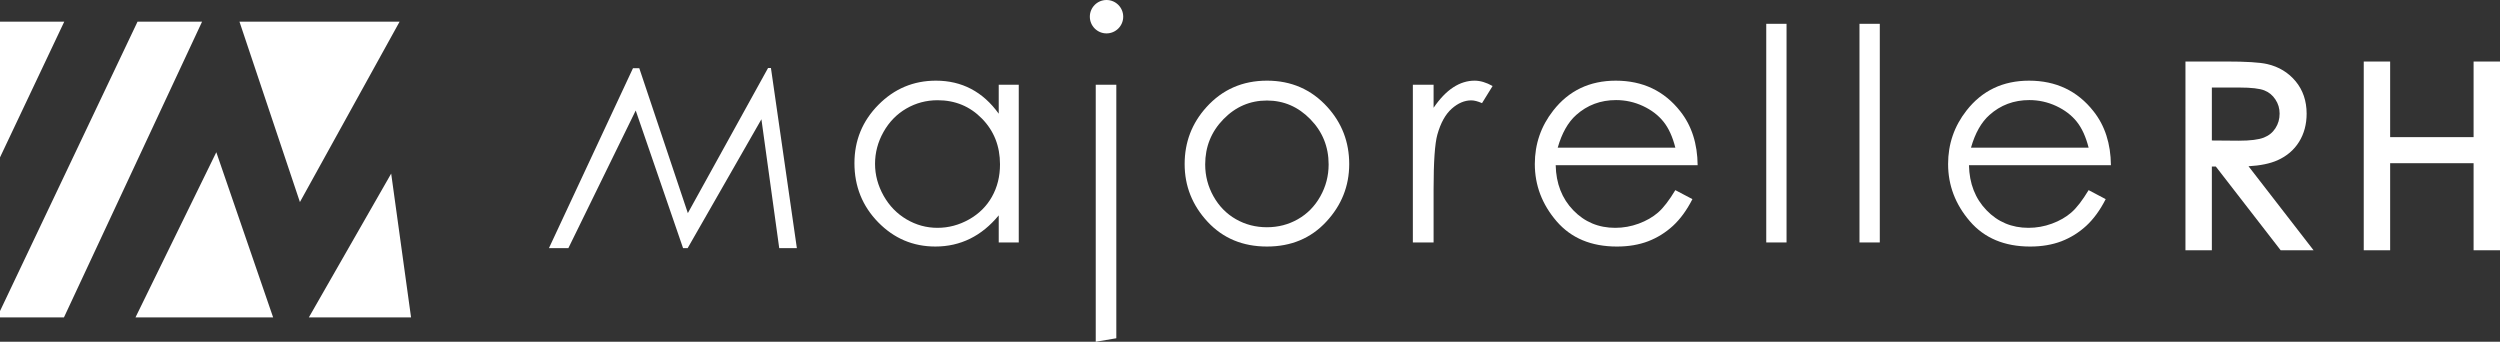
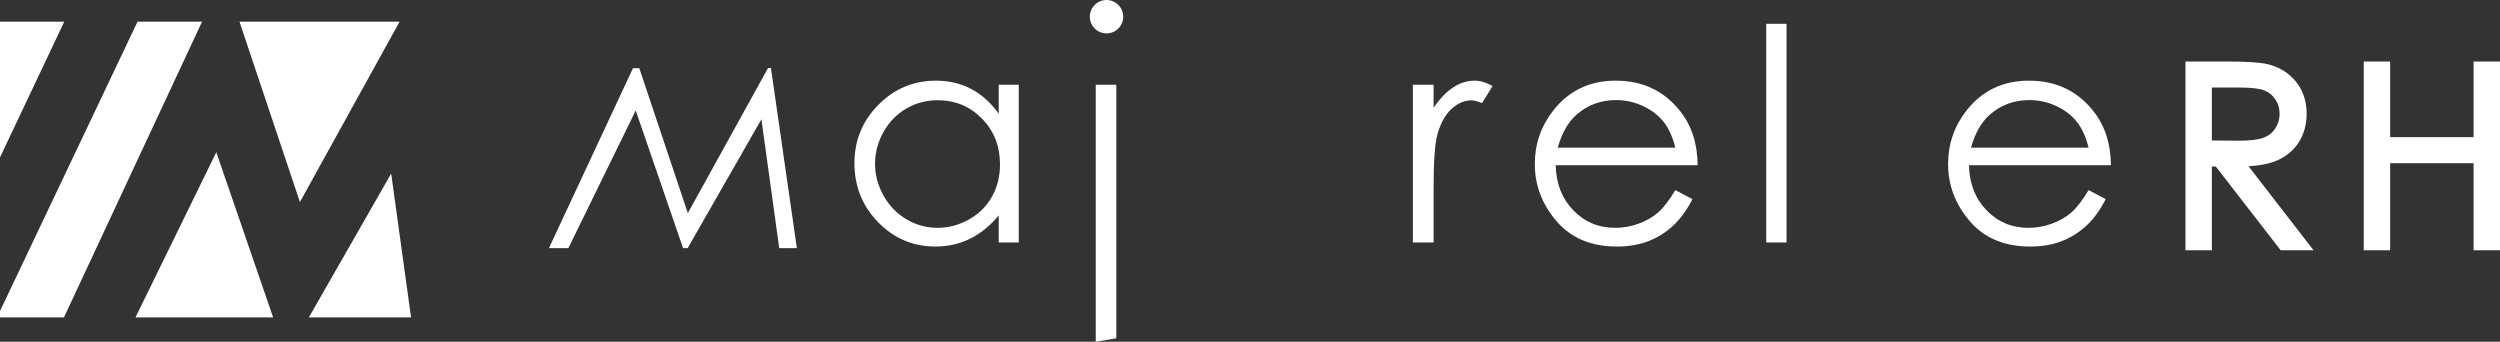
<svg xmlns="http://www.w3.org/2000/svg" id="Calque_1" viewBox="0 0 523.026 71.498">
  <rect x="0" y="0" width="523.026" height="71.498" fill="#333333" stroke="none" />
  <defs>
    <style>.cls-1{fill:#fff;}</style>
  </defs>
-   <path class="cls-1" d="M208.944,23.788c-1.658-2.307-3.582-4.032-5.778-5.185-2.193-1.154-4.647-1.728-7.358-1.728-4.696,0-8.708,1.685-12.046,5.063-3.334,3.377-5.004,7.442-5.004,12.197,0,4.857,1.657,8.975,4.961,12.361,3.309,3.385,7.295,5.081,11.969,5.081,2.627,0,5.05-.548,7.265-1.64,2.213-1.091,4.212-2.718,5.991-4.881v5.668h4.19V17.721h-4.19v6.067ZM207.533,41.15c-1.121,1.998-2.72,3.582-4.799,4.756-2.086,1.172-4.284,1.758-6.608,1.758-2.304,0-4.461-.592-6.471-1.775-2.009-1.183-3.61-2.829-4.8-4.947-1.188-2.126-1.787-4.347-1.787-6.668,0-2.347.588-4.568,1.768-6.665,1.183-2.103,2.776-3.738,4.777-4.899,1.998-1.159,4.182-1.741,6.547-1.741,3.676,0,6.77,1.281,9.283,3.849,2.513,2.566,3.771,5.757,3.771,9.573,0,2.505-.557,4.76-1.681,6.758Z" />
+   <path class="cls-1" d="M208.944,23.788c-1.658-2.307-3.582-4.032-5.778-5.185-2.193-1.154-4.647-1.728-7.358-1.728-4.696,0-8.708,1.685-12.046,5.063-3.334,3.377-5.004,7.442-5.004,12.197,0,4.857,1.657,8.975,4.961,12.361,3.309,3.385,7.295,5.081,11.969,5.081,2.627,0,5.05-.548,7.265-1.64,2.213-1.091,4.212-2.718,5.991-4.881v5.668h4.19V17.721h-4.19ZM207.533,41.15c-1.121,1.998-2.72,3.582-4.799,4.756-2.086,1.172-4.284,1.758-6.608,1.758-2.304,0-4.461-.592-6.471-1.775-2.009-1.183-3.61-2.829-4.8-4.947-1.188-2.126-1.787-4.347-1.787-6.668,0-2.347.588-4.568,1.768-6.665,1.183-2.103,2.776-3.738,4.777-4.899,1.998-1.159,4.182-1.741,6.547-1.741,3.676,0,6.77,1.281,9.283,3.849,2.513,2.566,3.771,5.757,3.771,9.573,0,2.505-.557,4.76-1.681,6.758Z" />
  <polygon class="cls-1" points="229.241 71.498 233.545 70.767 233.545 17.721 229.241 17.721 229.241 71.498" />
-   <path class="cls-1" d="M265.067,16.875c-5.106,0-9.328,1.848-12.672,5.547-3.039,3.359-4.556,7.323-4.556,11.893,0,4.611,1.604,8.642,4.811,12.089,3.215,3.449,7.35,5.173,12.417,5.173,5.042,0,9.175-1.724,12.382-5.173,3.215-3.448,4.821-7.478,4.821-12.089,0-4.593-1.52-8.562-4.564-11.92-3.341-3.682-7.557-5.521-12.64-5.521ZM276.224,41.083c-1.155,2.061-2.719,3.656-4.689,4.777-1.968,1.124-4.13,1.682-6.483,1.682-2.358,0-4.519-.558-6.485-1.682-1.966-1.121-3.531-2.716-4.689-4.777-1.157-2.065-1.74-4.287-1.74-6.678,0-3.699,1.272-6.854,3.812-9.462,2.536-2.607,5.573-3.912,9.102-3.912,3.513,0,6.54,1.304,9.086,3.912,2.546,2.609,3.825,5.764,3.825,9.462,0,2.392-.58,4.613-1.74,6.678Z" />
  <path class="cls-1" d="M304.019,18.283c-1.439.941-2.802,2.366-4.097,4.263v-4.825h-4.338v33.003h4.338v-11.161c0-5.721.264-9.524.789-11.403.69-2.447,1.689-4.25,3.003-5.417,1.315-1.166,2.678-1.745,4.096-1.745.607,0,1.357.193,2.245.579l2.214-3.581c-1.333-.749-2.588-1.12-3.763-1.12-1.557,0-3.054.469-4.488,1.408Z" />
  <path class="cls-1" d="M351.523,23.276c-3.359-4.271-7.856-6.4-13.483-6.4-5.464,0-9.828,2.081-13.084,6.246-2.576,3.278-3.857,7.009-3.857,11.194,0,4.45,1.519,8.438,4.551,11.969,3.04,3.529,7.248,5.293,12.633,5.293,2.43,0,4.606-.37,6.531-1.104,1.92-.742,3.65-1.817,5.192-3.232,1.534-1.419,2.894-3.28,4.067-5.583l-3.578-1.882c-1.3,2.158-2.502,3.718-3.615,4.685-1.116.967-2.465,1.741-4.054,2.326-1.592.584-3.228.876-4.905.876-3.483,0-6.412-1.222-8.779-3.677-2.369-2.45-3.597-5.594-3.677-9.424h29.698c-.042-4.51-1.252-8.274-3.641-11.287ZM325.893,30.89c.868-3.037,2.154-5.311,3.854-6.828,2.333-2.085,5.117-3.124,8.353-3.124,1.964,0,3.841.412,5.624,1.242,1.783.834,3.209,1.921,4.295,3.279,1.084,1.354,1.91,3.164,2.478,5.43h-24.603Z" />
  <rect class="cls-1" x="369.519" y="4.981" width="4.245" height="45.743" />
-   <rect class="cls-1" x="389.023" y="4.981" width="4.249" height="45.743" />
  <path class="cls-1" d="M437.982,23.276c-3.36-4.271-7.854-6.4-13.481-6.4-5.466,0-9.828,2.081-13.085,6.246-2.572,3.278-3.855,7.009-3.855,11.194,0,4.45,1.517,8.438,4.553,11.969,3.036,3.529,7.248,5.293,12.628,5.293,2.428,0,4.607-.37,6.532-1.104,1.92-.742,3.655-1.817,5.193-3.232,1.537-1.419,2.896-3.28,4.066-5.583l-3.573-1.882c-1.303,2.158-2.505,3.718-3.622,4.685-1.112.967-2.464,1.741-4.05,2.326-1.59.584-3.228.876-4.906.876-3.486,0-6.412-1.222-8.779-3.677-2.369-2.45-3.594-5.594-3.674-9.424h29.699c-.044-4.51-1.253-8.274-3.645-11.287ZM412.352,30.89c.869-3.037,2.154-5.311,3.856-6.828,2.332-2.085,5.113-3.124,8.357-3.124,1.956,0,3.833.412,5.62,1.242,1.779.834,3.211,1.921,4.296,3.279,1.081,1.354,1.904,3.164,2.479,5.43h-24.607Z" />
  <path class="cls-1" d="M114.844,51.914l17.581-37.644,1.317-.005,10.162,30.323,16.78-30.362h.603l5.425,37.689h-3.691l-3.726-26.963-15.434,26.963h-.957l-9.907-28.796-14.09,28.796h-4.063Z" />
  <path class="cls-1" d="M458.095,13.744h7.515c4.19,0,7.028.172,8.516.514,2.24.514,4.062,1.614,5.463,3.301,1.402,1.686,2.103,3.762,2.103,6.228,0,2.055-.483,3.861-1.449,5.419-.967,1.559-2.348,2.736-4.143,3.531-1.796.796-4.275,1.203-7.439,1.22l13.569,17.519h-4.665l-13.569-17.519h-2.132v17.519h-3.771V13.744ZM461.866,17.437v12.825l6.5.052c2.518,0,4.381-.239,5.588-.718,1.208-.478,2.149-1.244,2.826-2.296.677-1.052,1.015-2.227,1.015-3.527,0-1.265-.342-2.415-1.027-3.45-.686-1.034-1.585-1.774-2.698-2.219-1.114-.444-2.964-.667-5.549-.667h-6.655Z" />
  <path class="cls-1" d="M482.652,51.681h-5.187l-.061-.08-13.507-17.437h-1.825v17.518h-4.182V13.538h7.72c4.183,0,7.064.175,8.563.519,2.276.521,4.151,1.655,5.574,3.369,1.428,1.716,2.152,3.855,2.152,6.359,0,2.086-.499,3.945-1.48,5.528-.984,1.587-2.409,2.802-4.235,3.611-1.734.769-4.122,1.184-7.106,1.234l13.573,17.523ZM477.668,51.269h4.145l-13.568-17.516.417-.002c3.122-.018,5.597-.423,7.356-1.203,1.748-.775,3.112-1.936,4.051-3.451.941-1.517,1.419-3.303,1.419-5.311,0-2.404-.692-4.457-2.055-6.096-1.365-1.644-3.165-2.731-5.353-3.231-1.467-.338-4.317-.51-8.469-.51h-7.308v37.32h3.358v-17.518h2.44l.061.08,13.507,17.437ZM468.365,30.52l-6.705-.053v-13.235h6.861c2.599,0,4.49.228,5.624.68,1.148.46,2.088,1.232,2.794,2.297.704,1.066,1.061,2.265,1.061,3.564,0,1.335-.352,2.559-1.047,3.638-.698,1.084-1.682,1.885-2.924,2.377-1.224.486-3.13.732-5.665.732ZM462.072,30.058l6.295.05c2.482,0,4.336-.236,5.512-.703,1.16-.46,2.078-1.206,2.728-2.216.653-1.013.983-2.162.983-3.416,0-1.218-.335-2.34-.994-3.336-.658-.994-1.533-1.714-2.602-2.142-1.084-.433-2.926-.651-5.472-.651h-6.449v12.415Z" />
  <path class="cls-1" d="M483.6,52.146h-6.361l-13.569-17.52h-1.132v17.52h-5.112V13.073h8.185c4.28,0,7.116.173,8.667.531,2.376.545,4.338,1.731,5.828,3.526,1.499,1.803,2.259,4.043,2.259,6.656,0,2.173-.521,4.114-1.55,5.772-1.034,1.668-2.53,2.942-4.441,3.791-1.607.713-3.744,1.13-6.366,1.246l13.592,17.551ZM477.895,50.804h2.968l-13.562-17.513,1.359-.007c3.056-.016,5.467-.405,7.168-1.162,1.661-.737,2.956-1.838,3.847-3.272.893-1.441,1.347-3.146,1.347-5.065,0-2.292-.655-4.244-1.948-5.8-1.3-1.562-3.014-2.596-5.098-3.075-1.433-.328-4.247-.496-8.367-.496h-6.843v36.39h2.428v-17.52h3.131l13.569,17.52ZM468.365,30.986l-7.17-.058v-14.162h7.325c2.699,0,4.595.234,5.799.716,1.235.493,2.248,1.324,3.007,2.47.756,1.141,1.139,2.427,1.139,3.819,0,1.427-.377,2.738-1.122,3.892-.749,1.167-1.808,2.027-3.141,2.556-1.3.515-3.208.765-5.837.765ZM462.537,29.597l5.833.047c2.416,0,4.214-.225,5.336-.671,1.085-.43,1.904-1.095,2.509-2.035.611-.949.908-1.983.908-3.166,0-1.141-.299-2.147-.915-3.078-.615-.928-1.396-1.571-2.386-1.965-1.027-.412-2.811-.62-5.301-.62h-5.984v11.489Z" />
  <path class="cls-1" d="M484.019,52.353h-6.882l-.061-.08-13.508-17.439h-.825v17.519h-5.523V12.867h8.391c4.296,0,7.146.175,8.714.536,2.421.556,4.42,1.766,5.94,3.596,1.531,1.84,2.306,4.124,2.306,6.787,0,2.213-.531,4.193-1.579,5.882-1.055,1.702-2.58,3.004-4.534,3.87-1.542.685-3.575,1.103-6.046,1.243l13.608,17.573ZM477.34,51.941h5.84l-13.577-17.534.396-.018c2.599-.114,4.716-.528,6.292-1.229,1.877-.832,3.34-2.081,4.351-3.71,1.007-1.623,1.518-3.529,1.518-5.665,0-2.565-.743-4.759-2.21-6.523-1.462-1.76-3.386-2.924-5.718-3.458-1.536-.354-4.357-.526-8.621-.526h-7.979v38.662h4.7v-17.519h1.439l.061.08,13.508,17.439ZM481.283,51.01h-3.488l-.061-.08-13.508-17.439h-2.824v17.519h-2.84V14.21h7.049c4.132,0,6.962.169,8.413.5,2.128.491,3.881,1.547,5.209,3.144,1.325,1.594,1.996,3.59,1.996,5.931,0,1.957-.463,3.698-1.377,5.172-.912,1.47-2.237,2.597-3.939,3.353-1.724.766-4.164,1.163-7.25,1.179l-.942.005,13.563,17.515ZM477.997,50.598h2.446l-13.56-17.508,1.776-.011c3.03-.016,5.414-.4,7.086-1.144,1.624-.722,2.889-1.796,3.755-3.194.873-1.407,1.316-3.075,1.316-4.955,0-2.244-.64-4.149-1.899-5.668-1.271-1.526-2.948-2.538-4.987-3.006-1.42-.325-4.219-.491-8.32-.491h-6.638v35.977h2.017v-17.519h3.439l.061.08,13.508,17.439ZM468.365,31.192h-.002l-7.374-.06v-14.571h7.532c2.728,0,4.65.24,5.875.73,1.275.508,2.319,1.365,3.102,2.548.778,1.174,1.172,2.498,1.172,3.934,0,1.468-.389,2.815-1.155,4.003-.774,1.203-1.864,2.091-3.239,2.636-1.325.524-3.258.78-5.912.78ZM461.401,30.724l6.966.056c2.599,0,4.484-.246,5.759-.751,1.293-.513,2.318-1.346,3.043-2.475.724-1.123,1.09-2.393,1.09-3.781,0-1.354-.372-2.601-1.105-3.706-.735-1.111-1.714-1.917-2.911-2.393-1.177-.471-3.048-.701-5.722-.701h-7.12v13.751ZM468.37,29.849l-6.039-.048v-11.898h6.19c2.52,0,4.33.214,5.377.635,1.031.41,1.843,1.079,2.482,2.043.64.965.951,2.009.951,3.193,0,1.221-.307,2.293-.941,3.276-.63.978-1.483,1.669-2.607,2.115-1.145.455-2.966.685-5.412.685ZM462.742,29.392l5.629.045c2.392,0,4.162-.22,5.259-.656,1.042-.413,1.83-1.052,2.411-1.954.59-.915.877-1.914.877-3.054,0-1.1-.288-2.07-.883-2.964-.59-.893-1.34-1.51-2.29-1.888-.999-.402-2.757-.606-5.224-.606h-5.779v11.078Z" />
  <path class="cls-1" d="M495.395,13.744h3.771v15.826h19.212v-15.826h3.771v37.731h-3.771v-18.212h-19.212v18.212h-3.771V13.744Z" />
  <path class="cls-1" d="M522.353,51.681h-4.182v-18.211h-18.8v18.211h-4.183V13.538h4.183v15.826h18.8v-15.826h4.182v38.143ZM518.583,51.269h3.358V13.949h-3.358v15.826h-19.623v-15.826h-3.36v37.32h3.36v-18.211h19.623v18.211Z" />
  <path class="cls-1" d="M522.819,52.146h-5.112v-18.211h-17.871v18.211h-5.112V13.073h5.112v15.827h17.871v-15.827h5.112v39.073ZM519.049,50.804h2.428V14.415h-2.428v15.827h-20.554v-15.827h-2.428v36.39h2.428v-18.211h20.554v18.211Z" />
  <path class="cls-1" d="M523.026,52.353h-5.525v-18.213h-17.458v18.213h-5.523V12.867h5.523v15.828h17.458v-15.828h5.525v39.486ZM517.913,51.941h4.701V13.279h-4.701v15.828h-18.282v-15.828h-4.7v38.662h4.7v-18.213h18.282v18.213ZM521.684,51.01h-2.84v-18.211h-20.143v18.211h-2.84V14.21h2.84v15.826h20.143v-15.826h2.84v36.8ZM519.256,50.598h2.017V14.622h-2.017v15.826h-20.966v-15.826h-2.017v35.977h2.017v-18.211h20.966v18.211Z" />
  <path class="cls-1" d="M234.988,3.492c0,1.929-1.565,3.495-3.492,3.495-1.933,0-3.49-1.566-3.49-3.495,0-1.926,1.557-3.492,3.49-3.492,1.928,0,3.492,1.566,3.492,3.492Z" />
  <polygon class="cls-1" points="57.142 66.403 45.253 31.846 28.344 66.403 57.142 66.403" />
  <polygon class="cls-1" points="50.096 4.527 62.745 42.272 83.605 4.527 50.096 4.527" />
  <polygon class="cls-1" points="13.446 4.527 0 4.527 0 32.928 13.446 4.527" />
  <polygon class="cls-1" points="81.839 36.316 64.616 66.403 85.997 66.403 81.839 36.316" />
  <polygon class="cls-1" points="42.279 4.527 28.777 4.527 0 65.078 0 66.403 13.38 66.403 42.279 4.527" />
</svg>